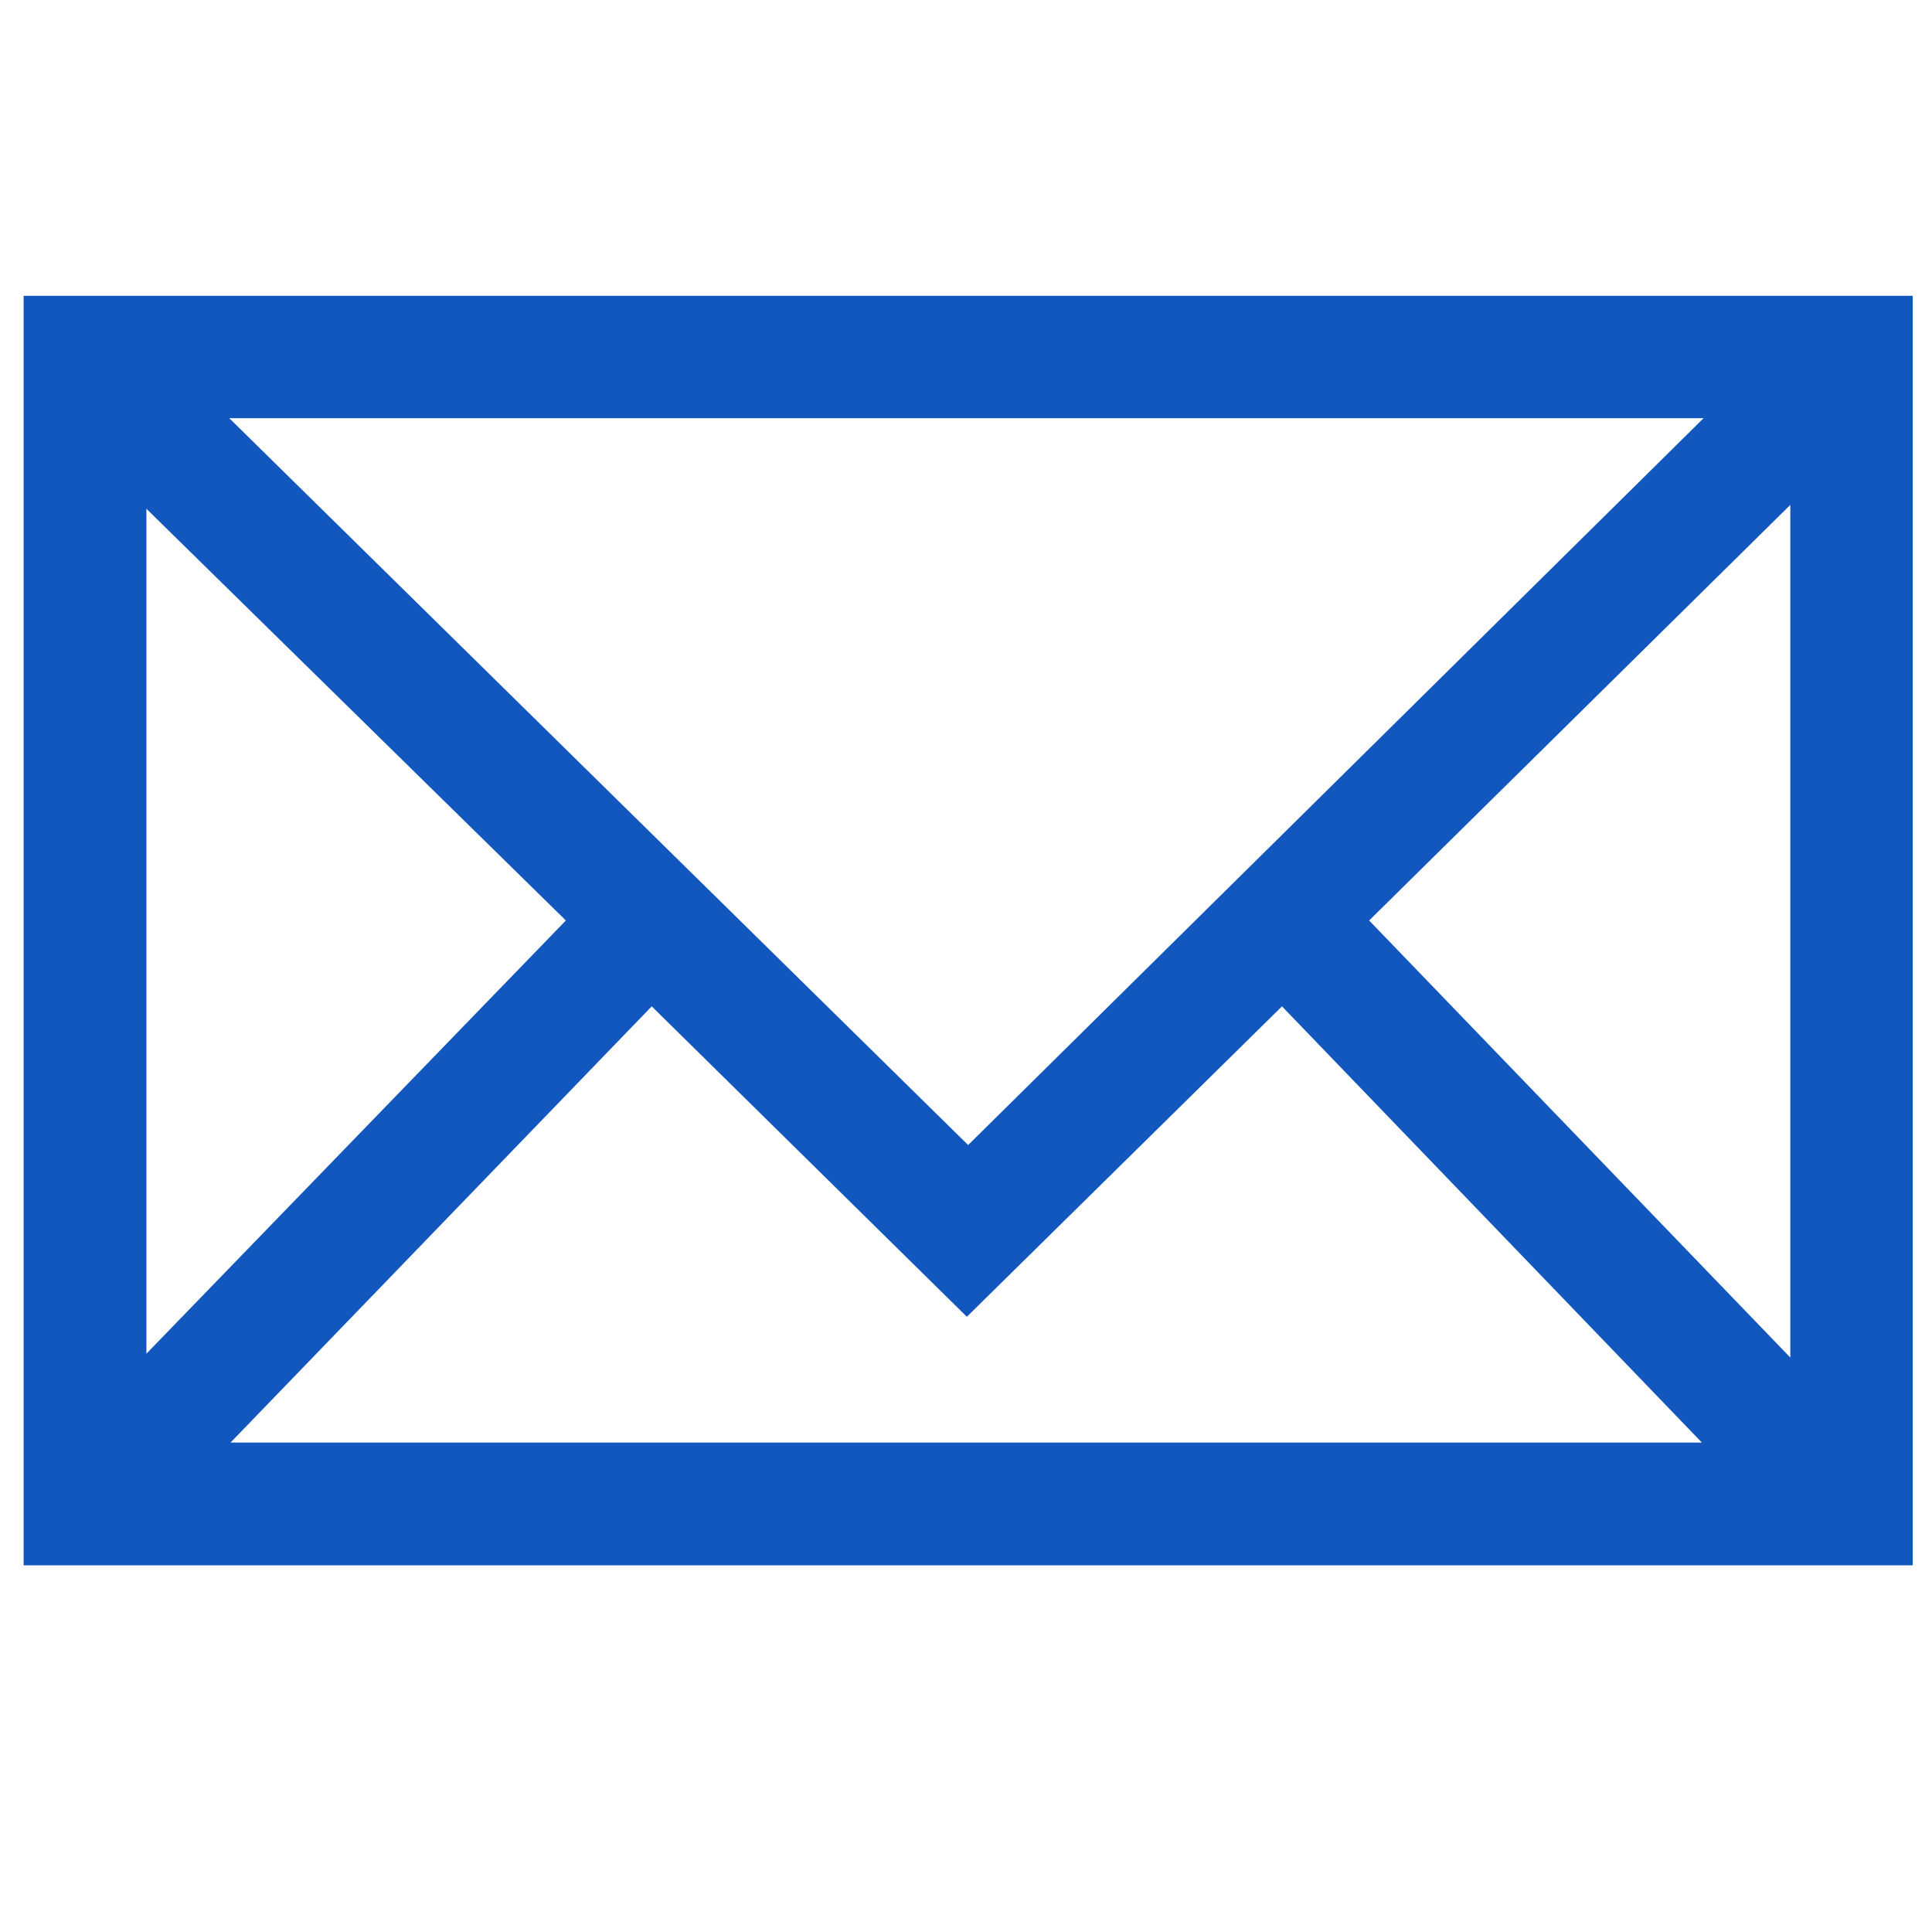
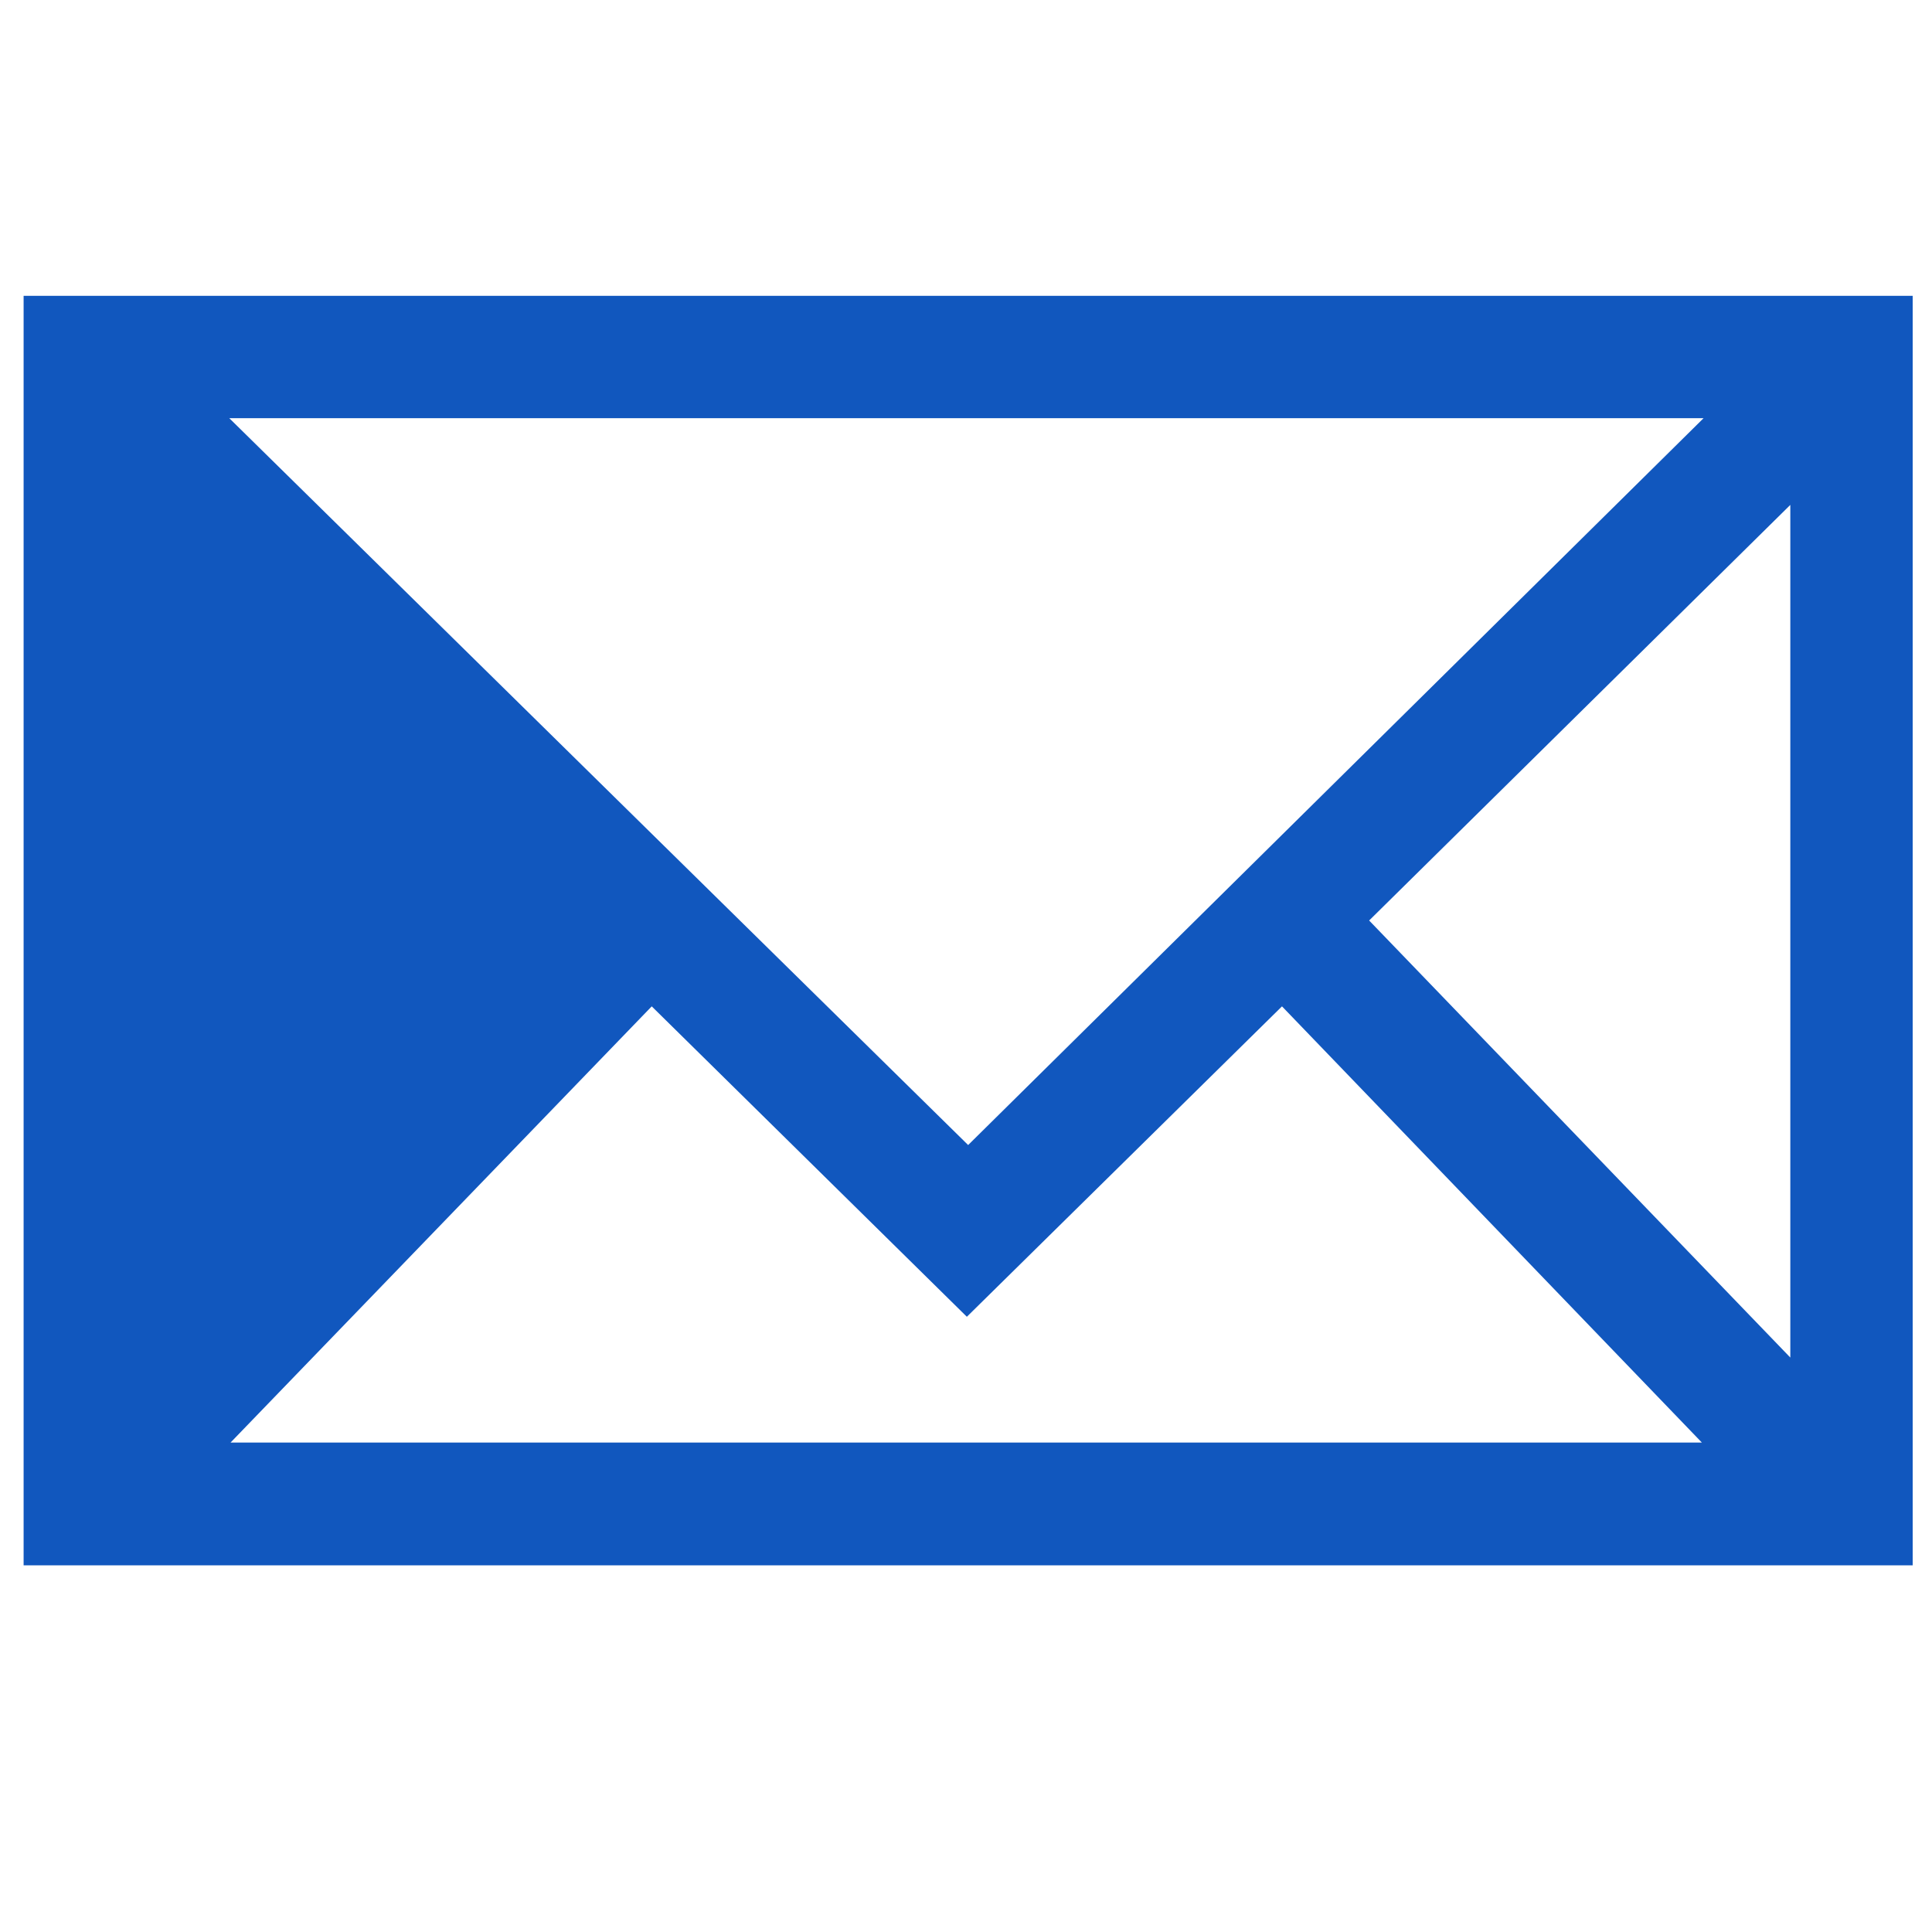
<svg xmlns="http://www.w3.org/2000/svg" id="Layer_1" data-name="Layer 1" viewBox="0 0 45 45">
  <defs>
    <style>.cls-1{fill:#1157be}</style>
  </defs>
  <title>Artboard 1</title>
-   <path id="_01" data-name="1" class="cls-1" d="M.55 6.89v29.57h44V6.89zm22 19.78L5.34 9.74h34.34zm-9.37-5.23L3.41 31.53V11.85zm2 2l7.34 7.23 7.34-7.23 9.78 10.16H5.37zm16.71-2l9.81-9.68v19.86z" />
+   <path id="_01" data-name="1" class="cls-1" d="M.55 6.89v29.57h44V6.89zm22 19.78L5.34 9.74h34.34zm-9.37-5.23V11.85zm2 2l7.34 7.23 7.34-7.23 9.78 10.16H5.37zm16.71-2l9.81-9.68v19.86z" />
</svg>